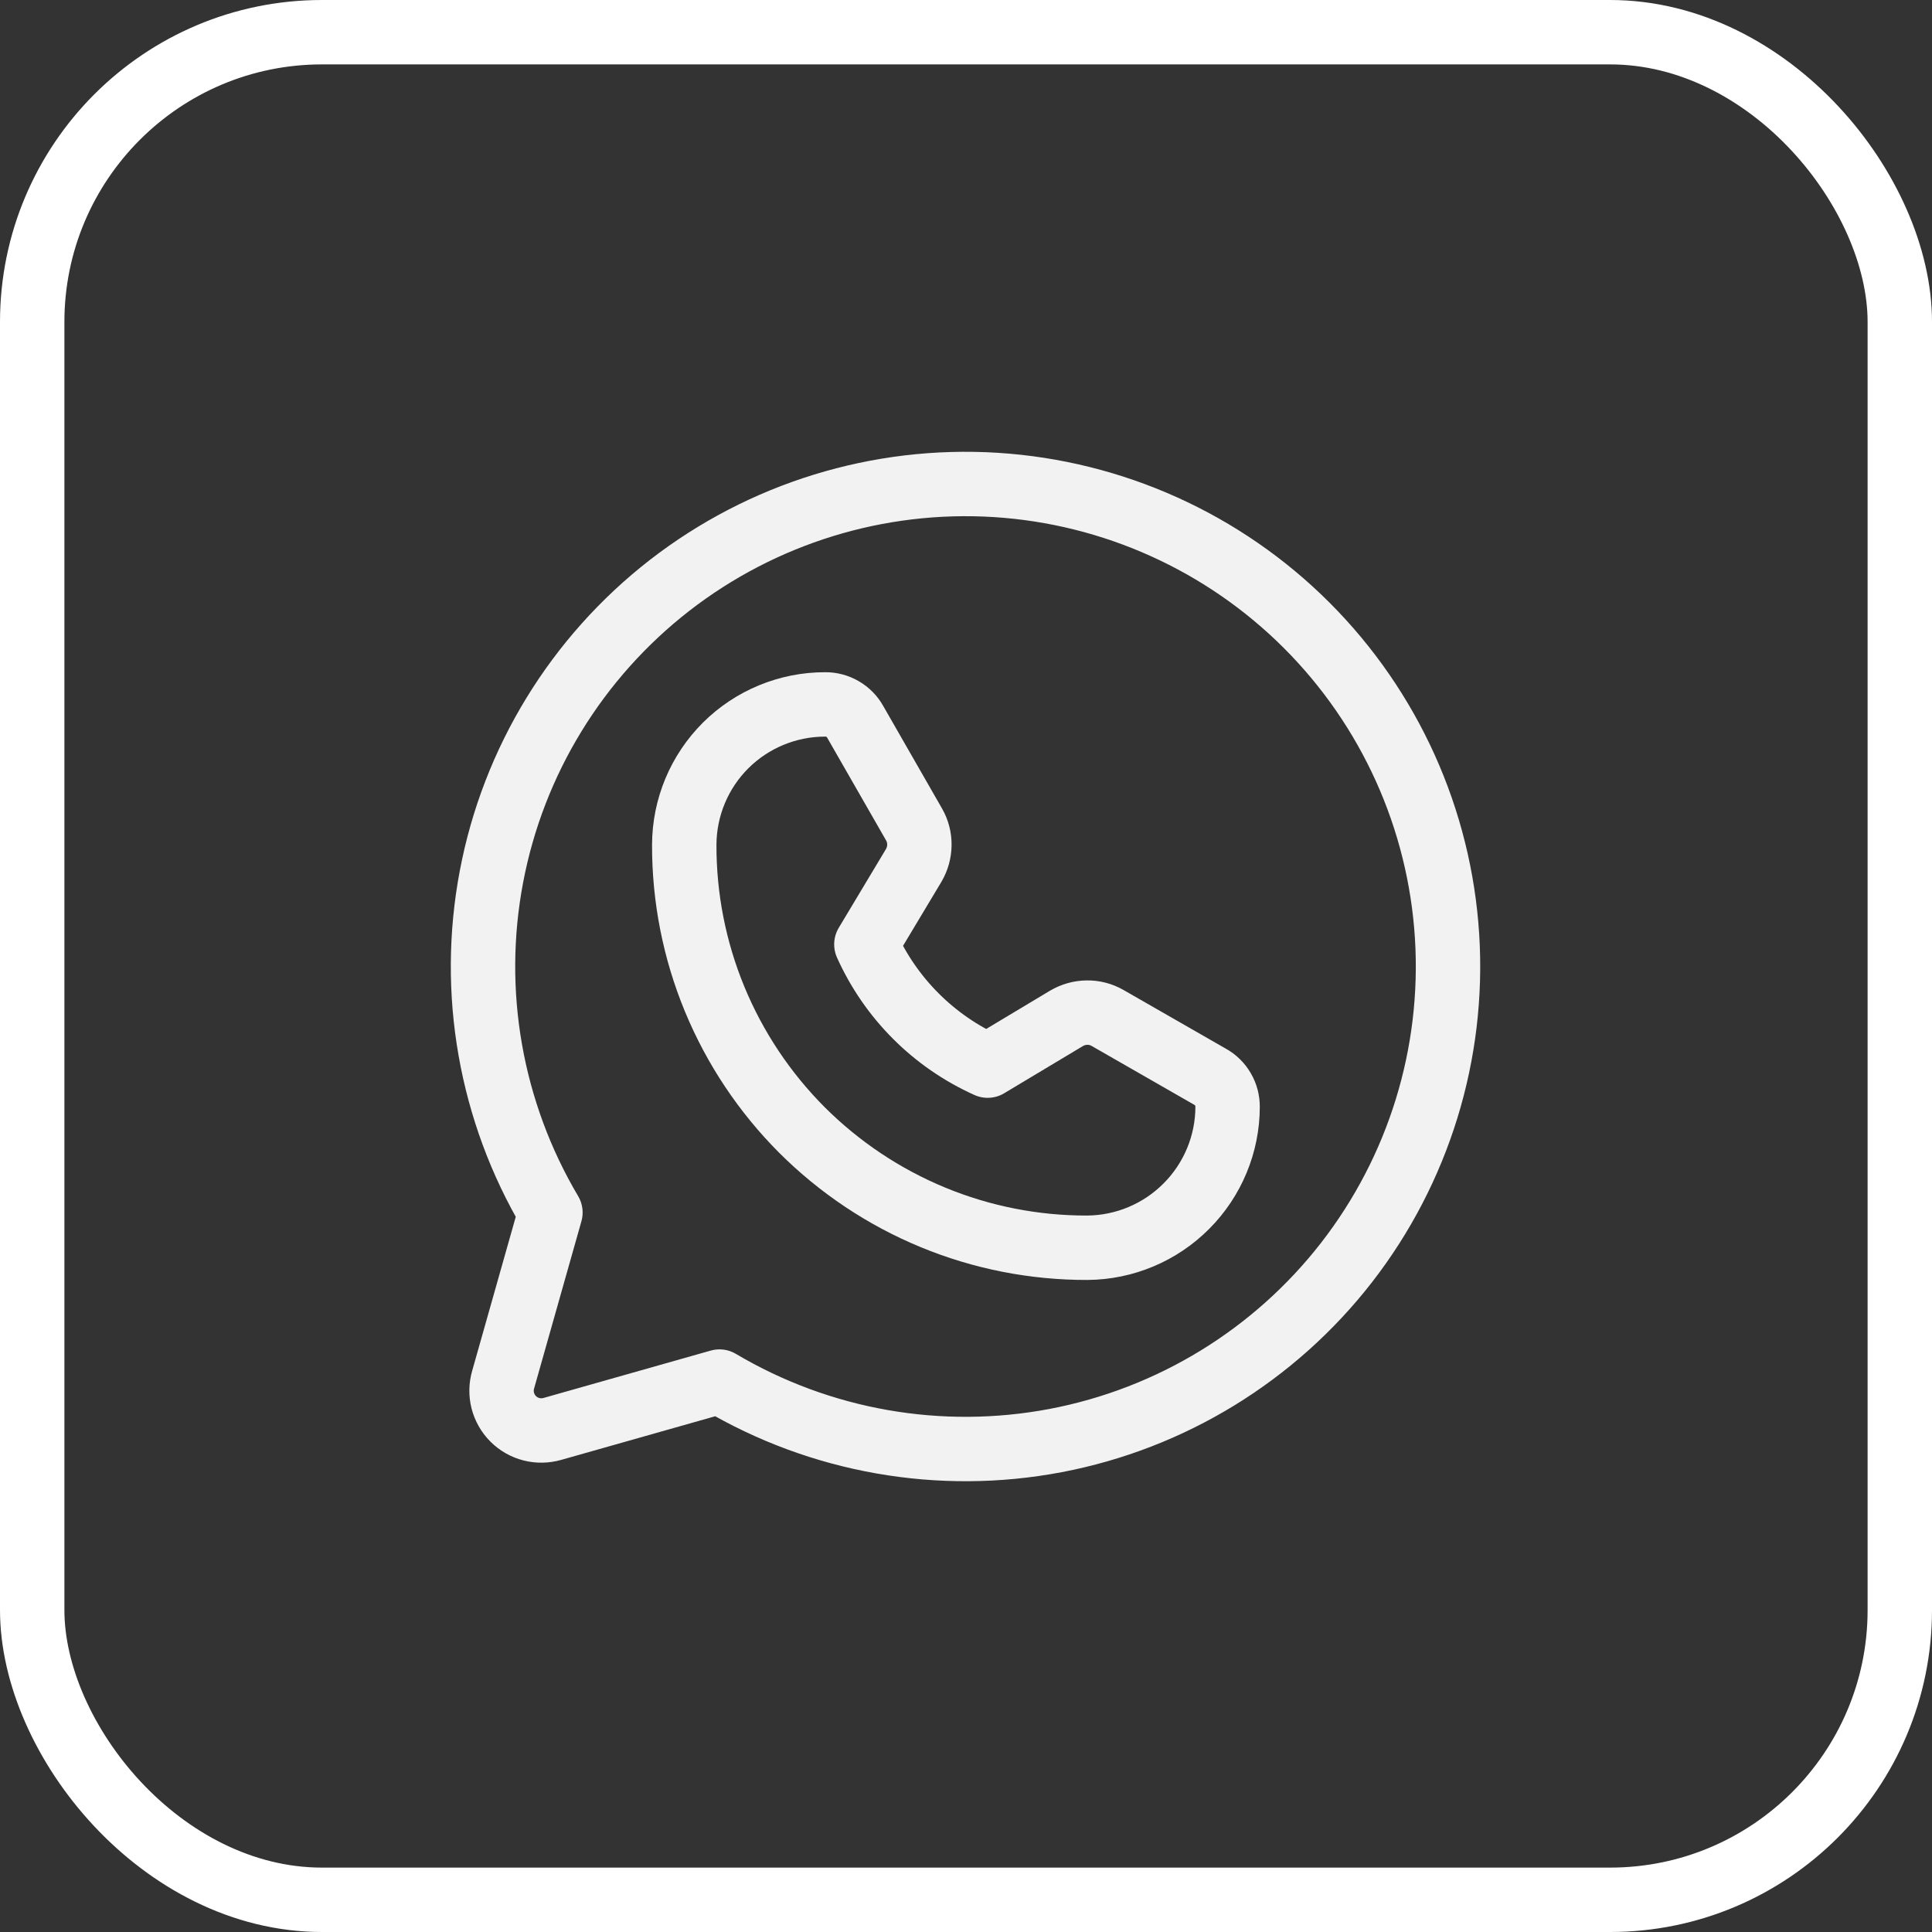
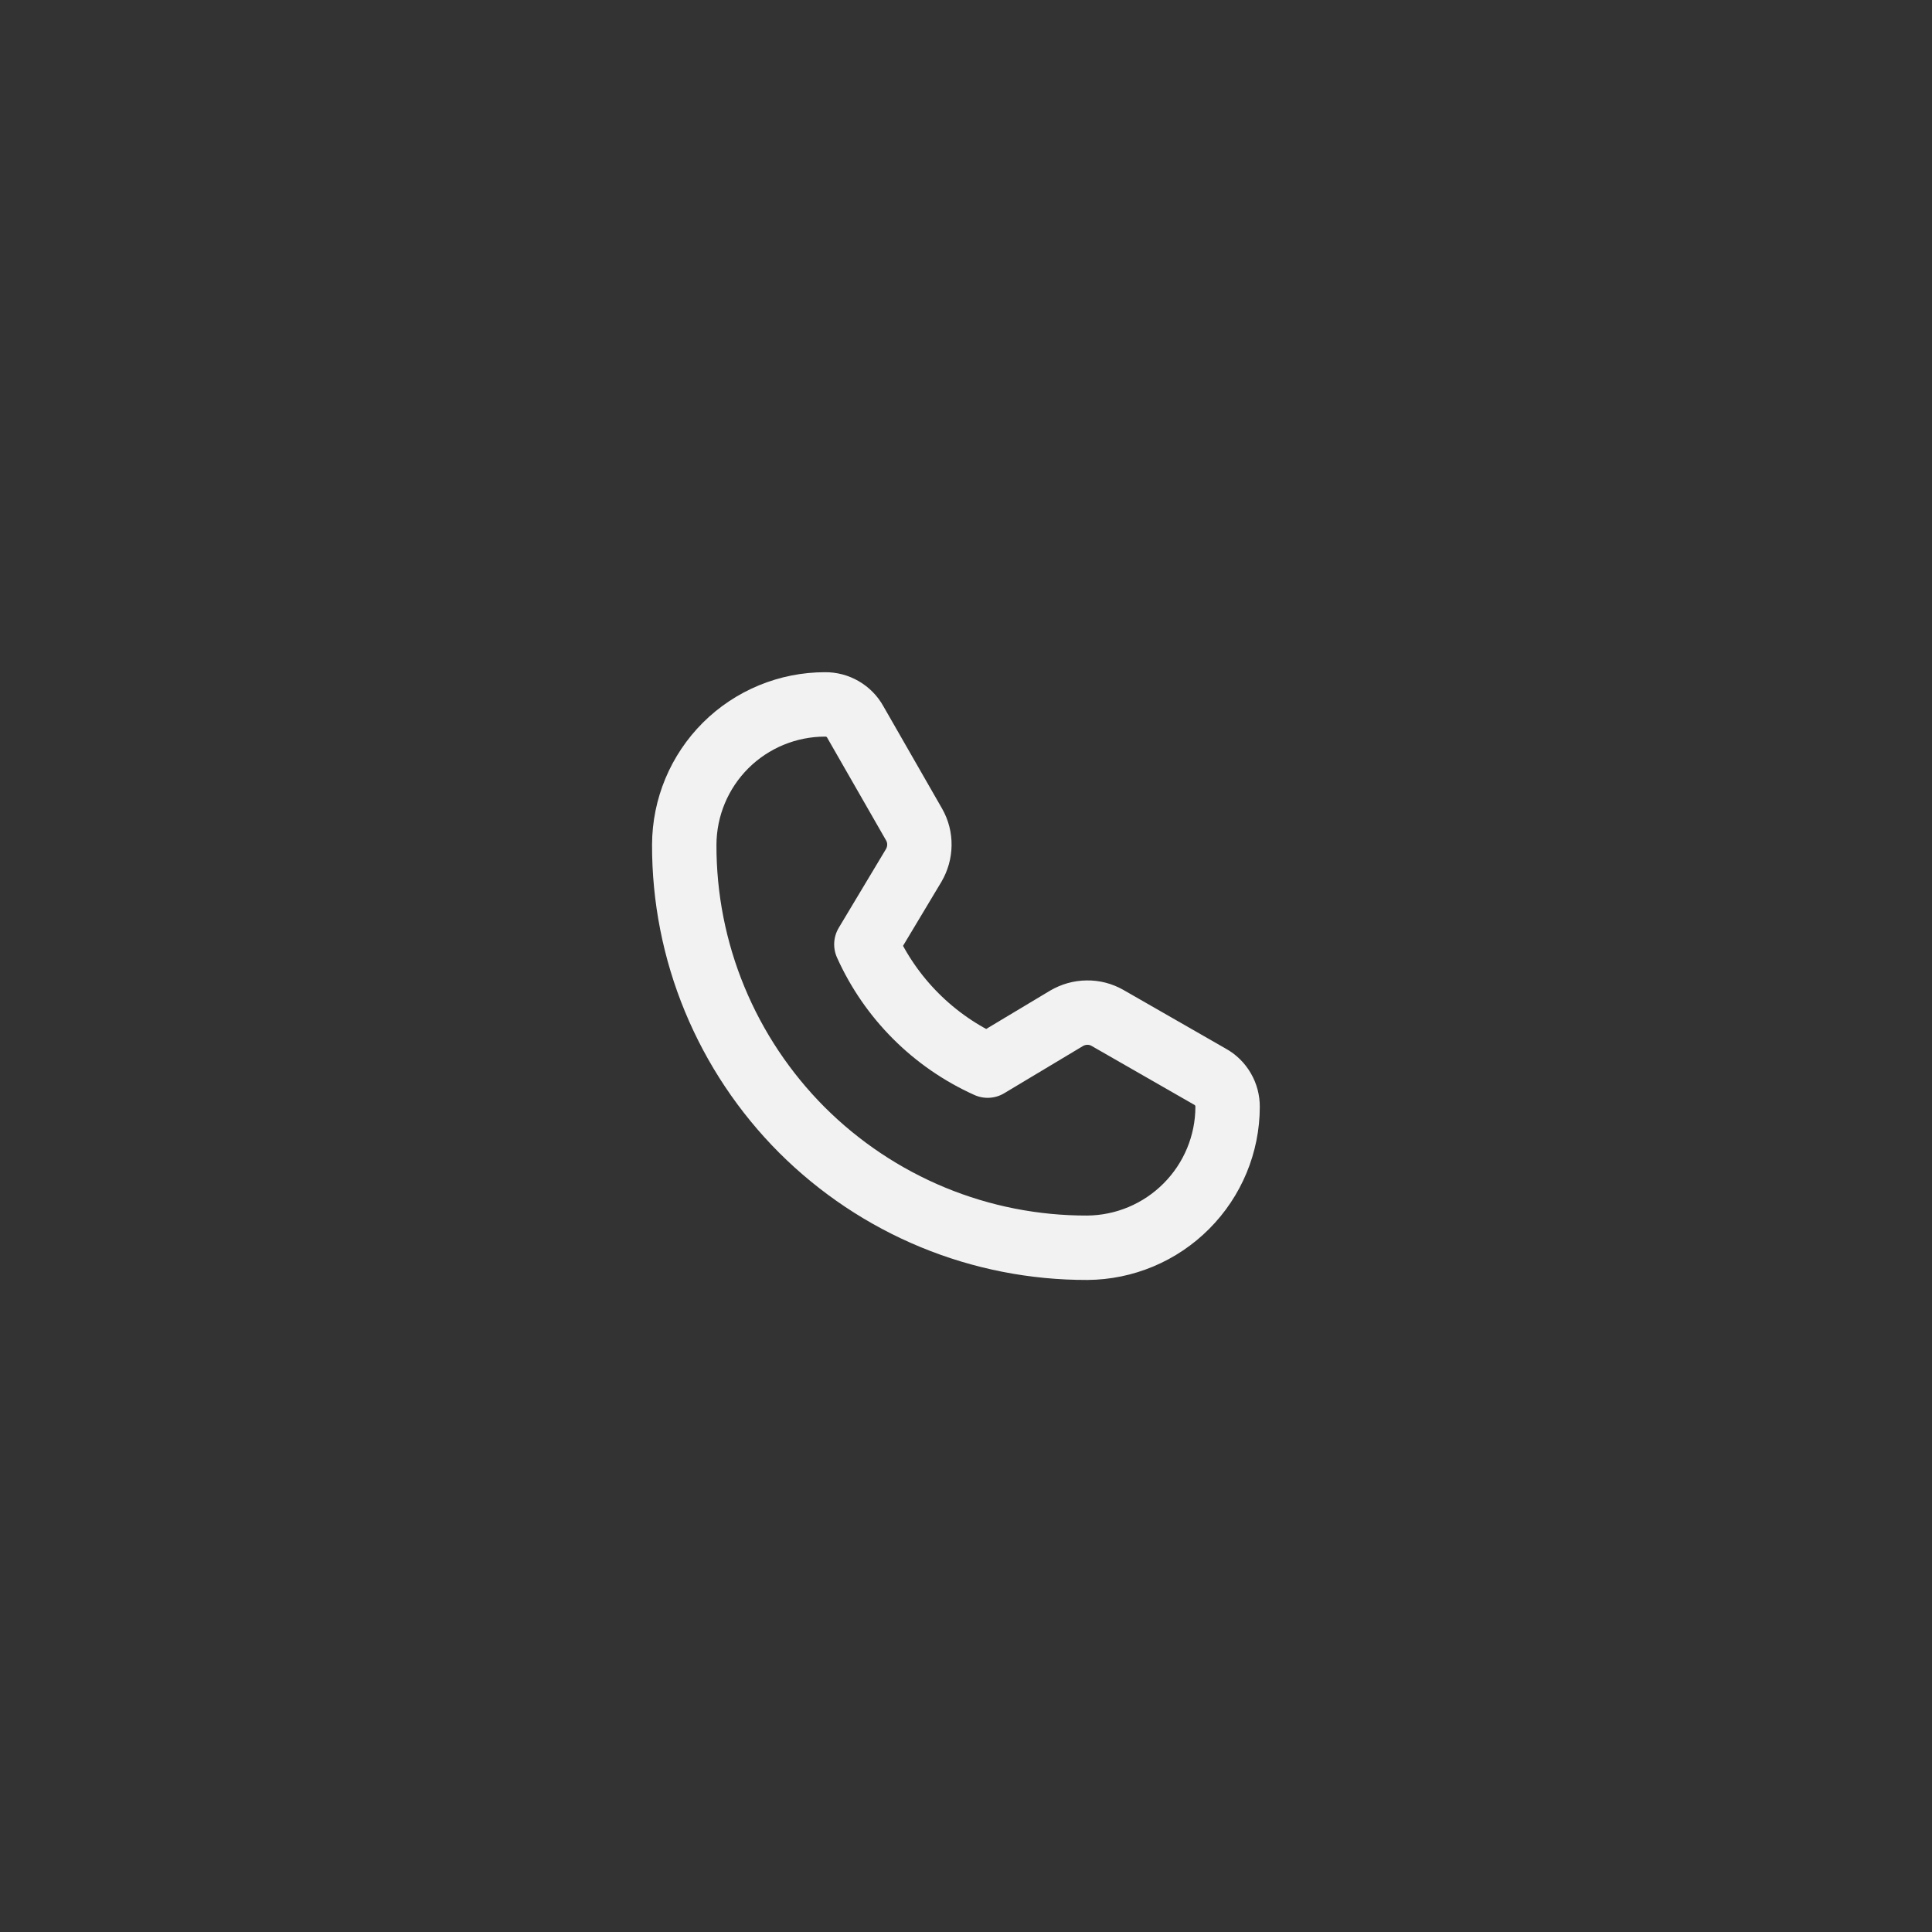
<svg xmlns="http://www.w3.org/2000/svg" width="30" height="30" viewBox="0 0 30 30" fill="none">
  <rect x="0" y="0" width="30" height="30" fill="#333333" stroke="none" />
-   <rect x="0.5" y="0.5" width="29" height="29" rx="4.5" stroke="white" />
-   <path d="M8.547 18.828C7.617 17.258 7.291 15.402 7.632 13.609C7.972 11.816 8.956 10.21 10.397 9.09C11.839 7.971 13.639 7.416 15.461 7.53C17.282 7.645 19 8.42 20.29 9.71C21.581 11.001 22.356 12.718 22.47 14.539C22.584 16.361 22.029 18.161 20.91 19.603C19.791 21.044 18.184 22.028 16.391 22.369C14.598 22.709 12.742 22.384 11.172 21.453V21.453L8.578 22.188C8.472 22.218 8.359 22.221 8.252 22.193C8.145 22.166 8.047 22.11 7.969 22.032C7.89 21.953 7.835 21.855 7.807 21.748C7.78 21.641 7.782 21.528 7.813 21.422L8.547 18.828Z" stroke="#F2F2F2" stroke-linecap="round" stroke-linejoin="round" />
  <path d="M16.883 19.375C16.061 19.377 15.246 19.217 14.486 18.903C13.726 18.589 13.035 18.128 12.453 17.547C11.872 16.965 11.411 16.274 11.097 15.514C10.783 14.754 10.623 13.94 10.625 13.117C10.627 12.538 10.858 11.984 11.268 11.575C11.678 11.167 12.234 10.938 12.812 10.938V10.938C12.908 10.937 13.002 10.962 13.084 11.01C13.167 11.058 13.235 11.127 13.281 11.211L14.195 12.805C14.25 12.902 14.278 13.011 14.276 13.122C14.275 13.233 14.244 13.342 14.188 13.438L13.453 14.664C13.829 15.501 14.499 16.171 15.336 16.547L16.562 15.812C16.658 15.756 16.767 15.725 16.878 15.724C16.989 15.722 17.098 15.75 17.195 15.805L18.789 16.719C18.873 16.765 18.942 16.833 18.99 16.916C19.038 16.998 19.063 17.092 19.062 17.188C19.061 17.766 18.83 18.32 18.422 18.729C18.014 19.139 17.461 19.371 16.883 19.375V19.375Z" stroke="#F2F2F2" stroke-linecap="round" stroke-linejoin="round" />
</svg>